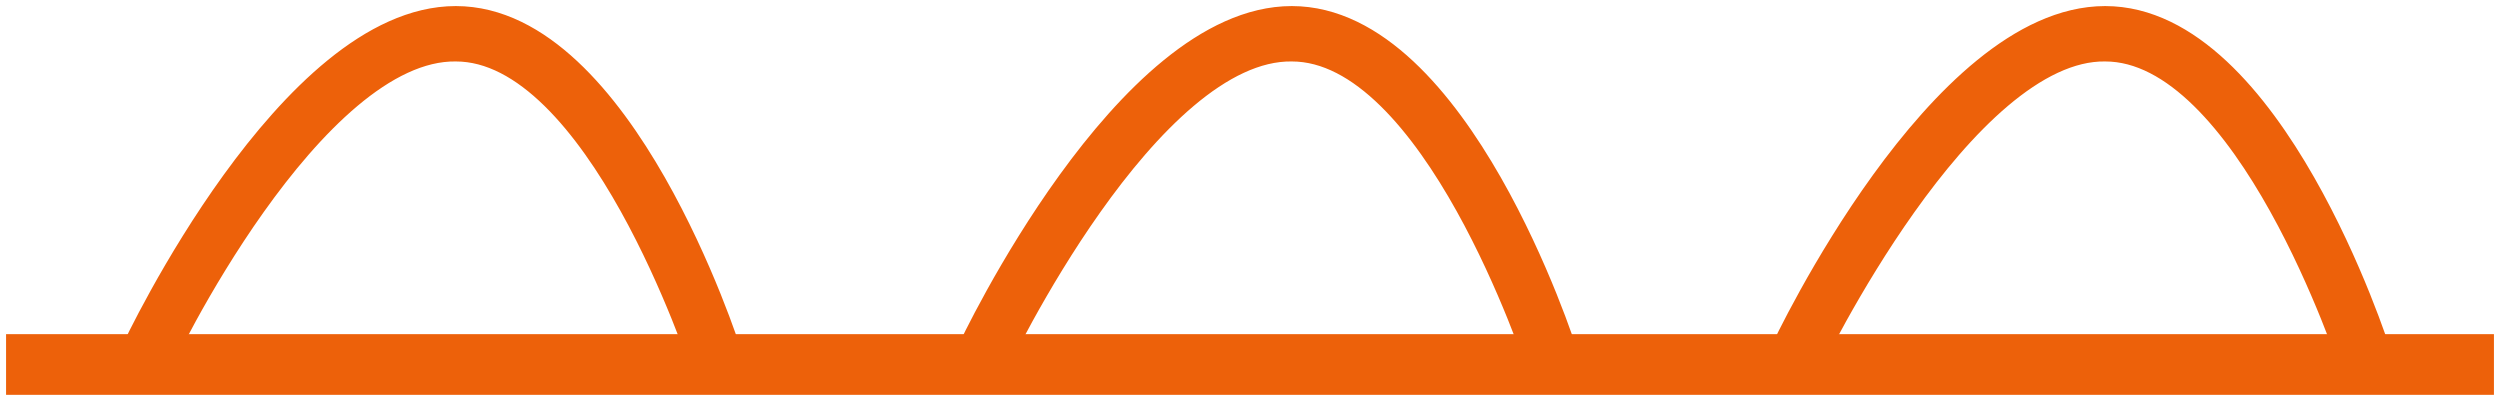
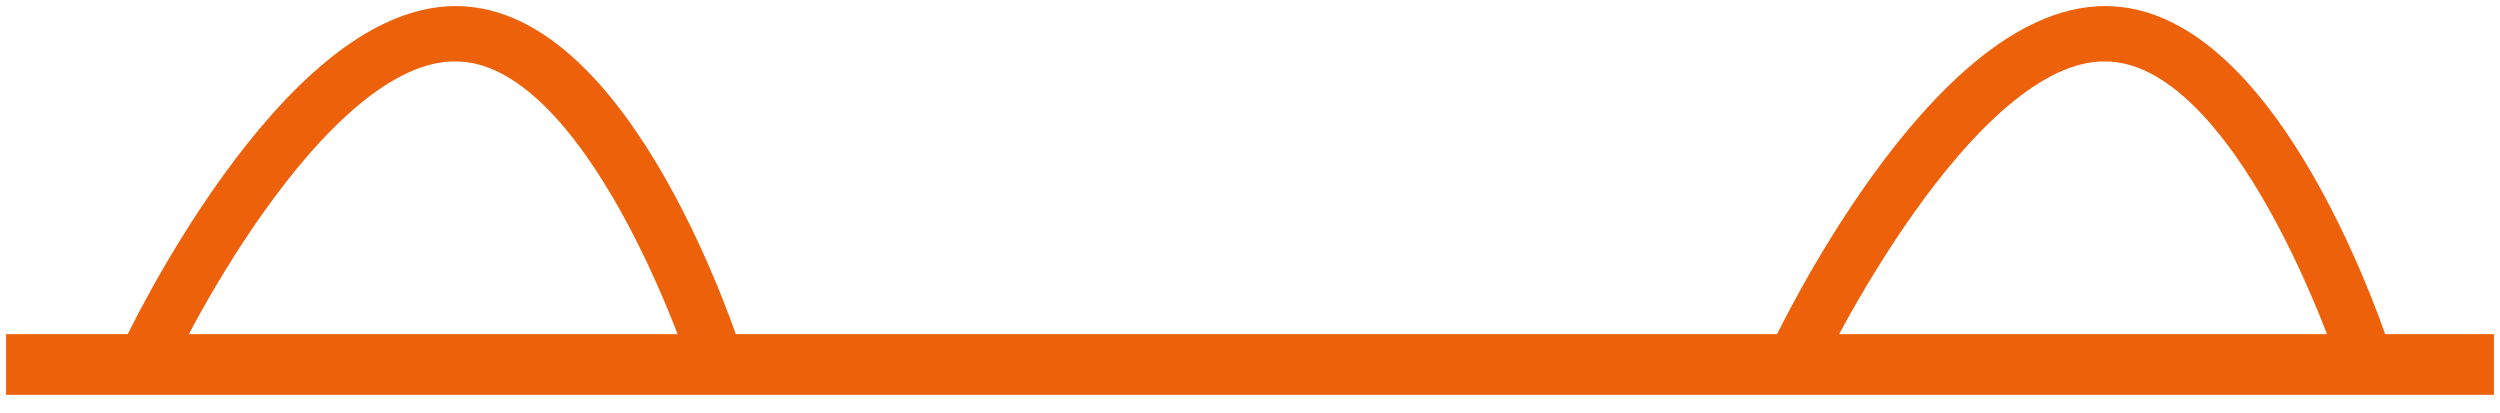
<svg xmlns="http://www.w3.org/2000/svg" width="103px" height="17px" viewBox="0 0 103 17" version="1.1">
  <title>Group 7</title>
  <g id="UI/-UX" stroke="none" stroke-width="1" fill="none" fill-rule="evenodd">
    <g id="Productos" transform="translate(-130, -1100)" fill-rule="nonzero" stroke="#ED610A" stroke-width="1.5">
      <g id="Group-2" transform="translate(131, 1101)">
        <path d="M5.337,14 L4.654,13.687 C4.882,13.14 11.179,0 17.78,0 C24.381,0 28.705,13.218 28.857,13.765 L28.174,14 C28.098,13.844 23.85,0.782 17.78,0.782 C11.634,0.704 5.337,13.844 5.337,14 Z" id="Path" />
-         <path d="M39.78,14 L39.097,13.687 C39.324,13.14 45.622,0 52.222,0 C58.823,0 63.148,13.218 63.3,13.765 L62.617,14 C62.541,13.844 58.292,0.782 52.222,0.782 C46.077,0.704 39.855,13.844 39.78,14 Z" id="Path" />
        <path d="M73.291,14 L72.608,13.687 C72.836,13.14 79.133,0 85.734,0 C92.335,0 96.659,13.218 96.811,13.765 L96.128,14 C96.052,13.844 91.804,0.782 85.734,0.782 C79.664,0.704 73.367,13.844 73.291,14 Z" id="Path" />
        <rect id="Rectangle" x="0" y="13.517" width="101" height="1" />
      </g>
    </g>
  </g>
</svg>